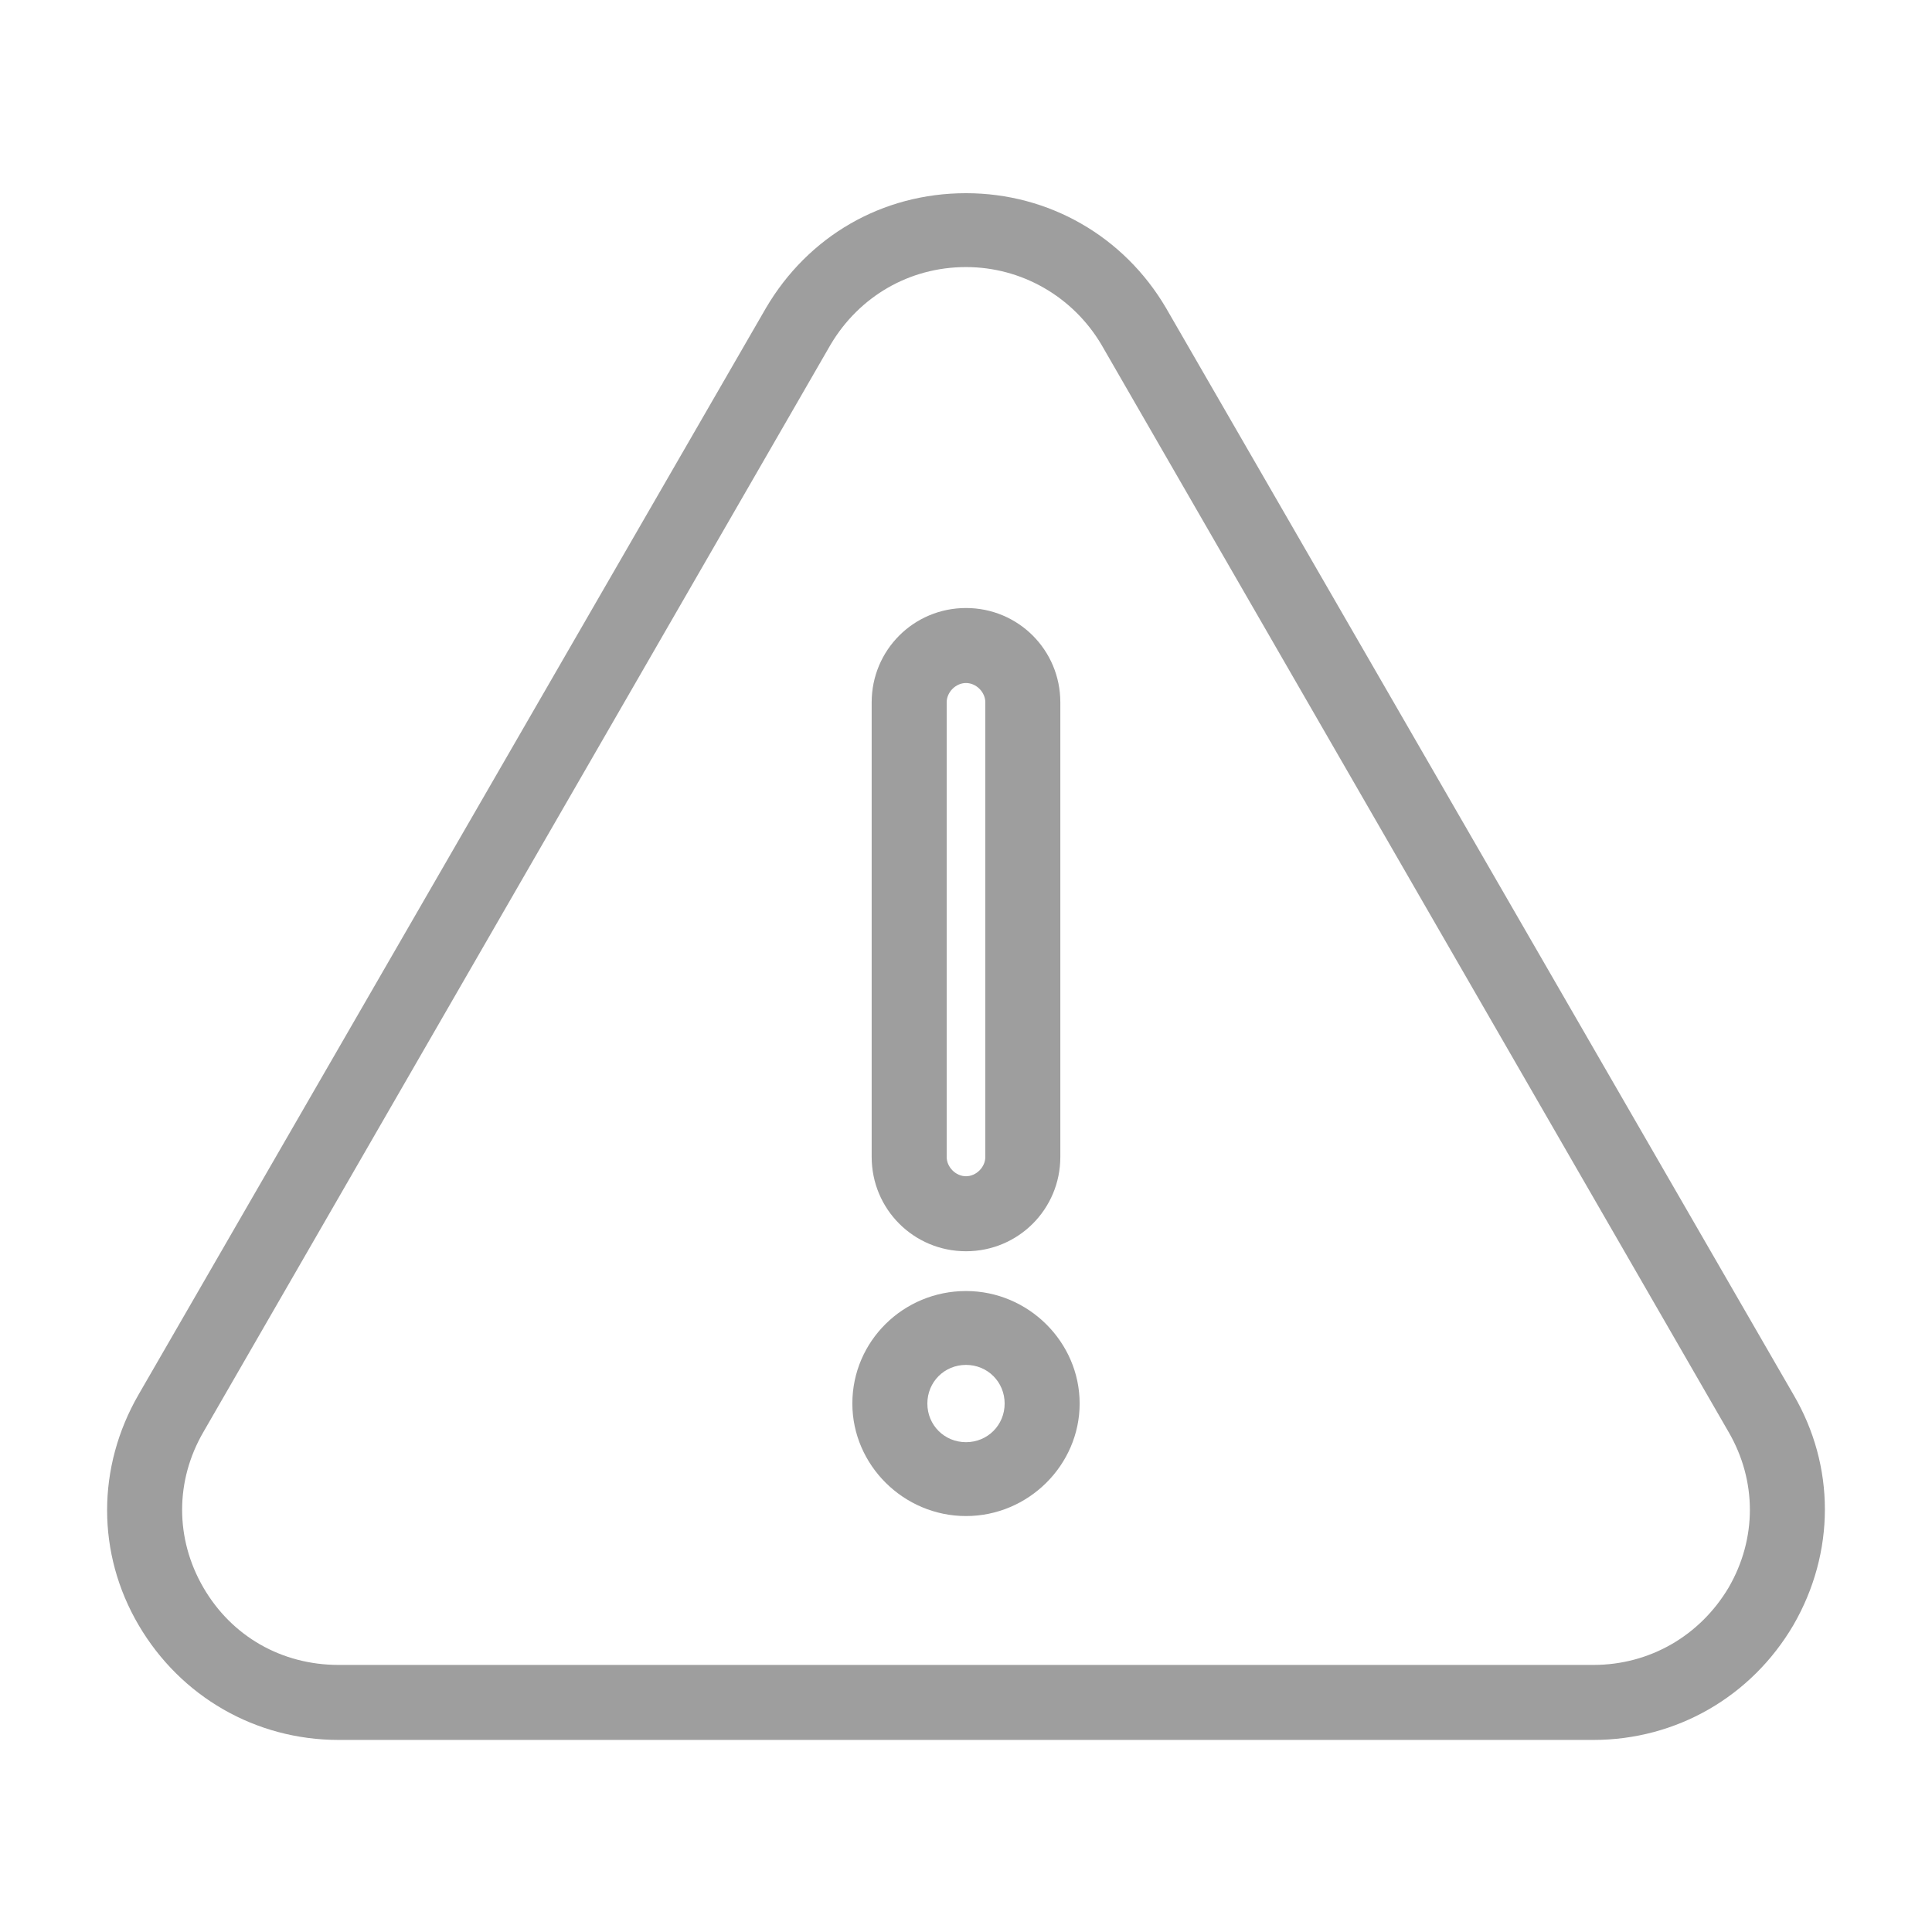
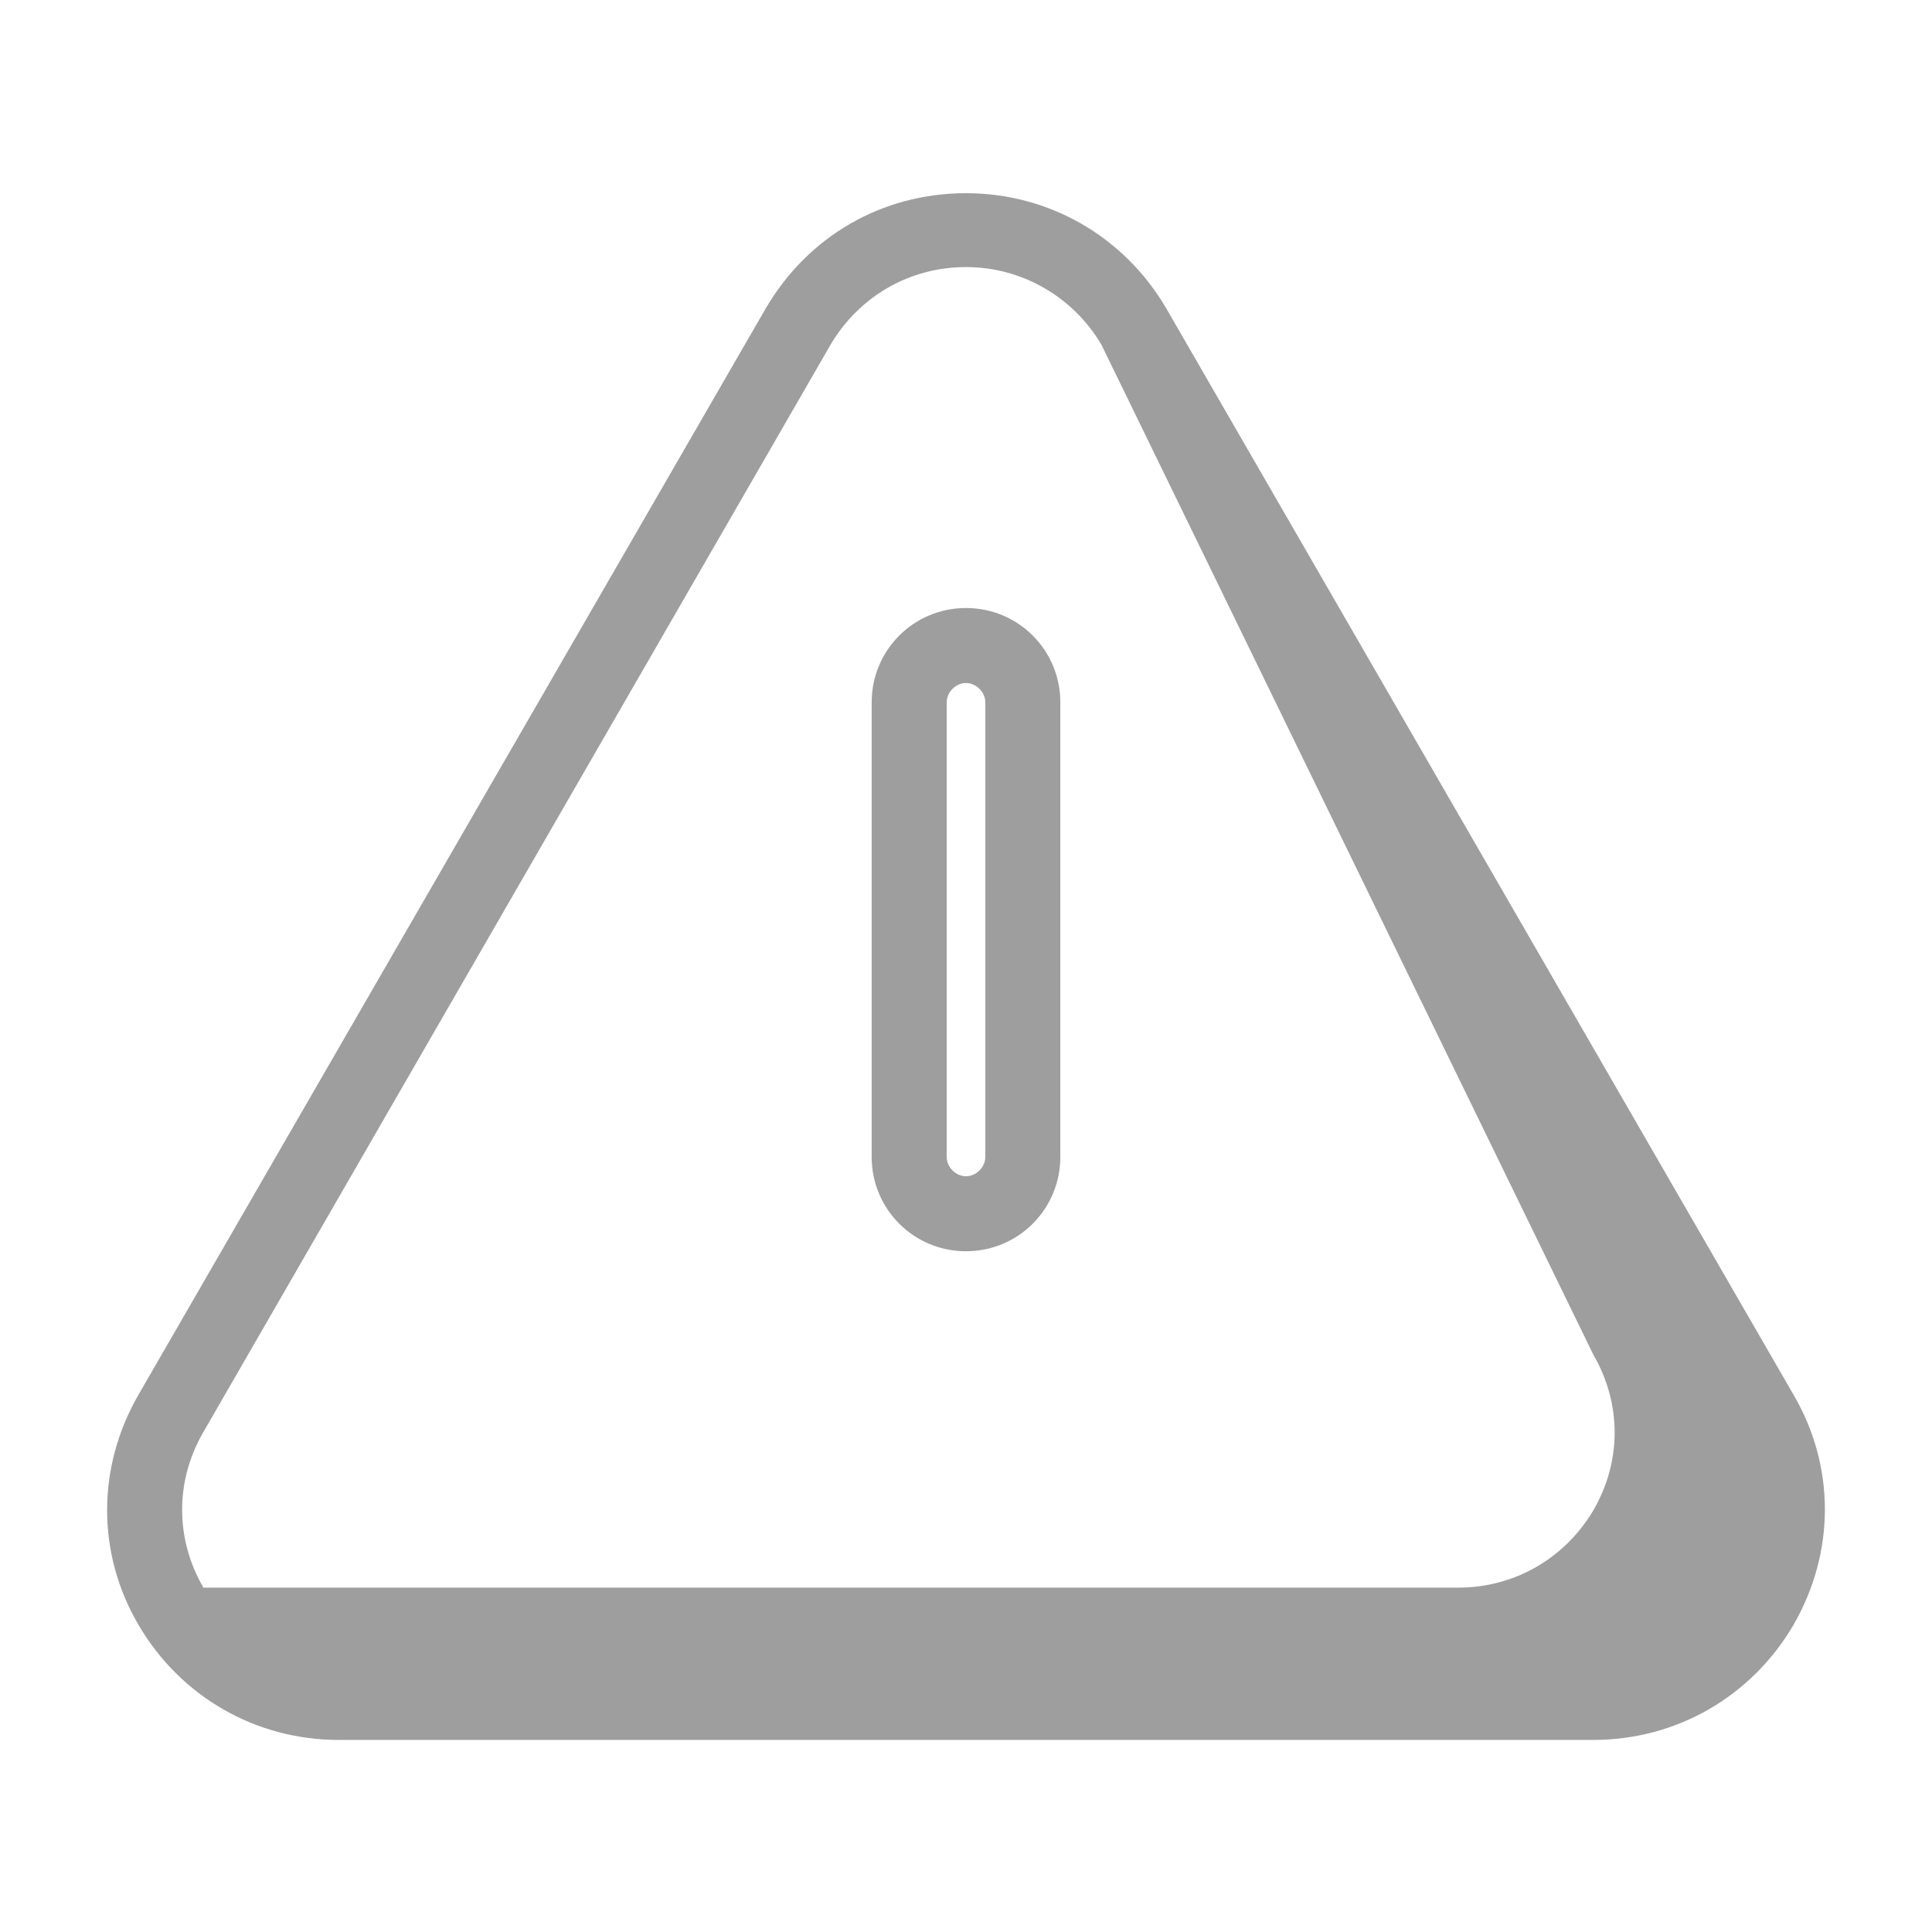
<svg xmlns="http://www.w3.org/2000/svg" version="1.1" id="Calque_1" x="0px" y="0px" width="170px" height="170px" viewBox="0 0 170 170" style="enable-background:new 0 0 170 170;" xml:space="preserve">
  <style type="text/css">
	.st0{fill:#9E9E9E;}
</style>
  <g>
    <g>
      <g>
-         <path class="st0" d="M140.2,153.1H29.8c-7.3,0-13.9-3.8-17.6-10.1s-3.7-13.9,0-20.3l55.2-95.6c3.7-6.3,10.2-10.1,17.6-10.1     c7.3,0,13.9,3.8,17.6,10.1l55.2,95.6c3.7,6.3,3.7,13.9,0,20.3C154.1,149.3,147.5,153.1,140.2,153.1z M85,23.5     c-5,0-9.4,2.6-11.9,6.8L17.9,126c-2.5,4.3-2.5,9.4,0,13.7c2.5,4.3,6.9,6.8,11.9,6.8h110.4c5,0,9.4-2.6,11.9-6.8     c2.5-4.3,2.5-9.4,0-13.7L96.9,30.3C94.4,26.1,89.9,23.5,85,23.5z" />
+         <path class="st0" d="M140.2,153.1H29.8c-7.3,0-13.9-3.8-17.6-10.1s-3.7-13.9,0-20.3l55.2-95.6c3.7-6.3,10.2-10.1,17.6-10.1     c7.3,0,13.9,3.8,17.6,10.1l55.2,95.6c3.7,6.3,3.7,13.9,0,20.3C154.1,149.3,147.5,153.1,140.2,153.1z M85,23.5     c-5,0-9.4,2.6-11.9,6.8L17.9,126c-2.5,4.3-2.5,9.4,0,13.7h110.4c5,0,9.4-2.6,11.9-6.8     c2.5-4.3,2.5-9.4,0-13.7L96.9,30.3C94.4,26.1,89.9,23.5,85,23.5z" />
      </g>
    </g>
    <g>
      <g>
        <path class="st0" d="M85,110.1c-4.6,0-8.3-3.7-8.3-8.3v-40c0-4.6,3.7-8.3,8.3-8.3s8.3,3.7,8.3,8.3v40     C93.3,106.4,89.6,110.1,85,110.1z M85,60.1c-0.9,0-1.7,0.8-1.7,1.7v40c0,0.9,0.8,1.7,1.7,1.7c0.9,0,1.7-0.8,1.7-1.7v-40     C86.7,60.9,85.9,60.1,85,60.1z" />
      </g>
    </g>
    <g>
      <g>
-         <path class="st0" d="M85,133.4c-5.5,0-10-4.5-10-9.9c0-5.5,4.5-9.9,10-9.9c5.5,0,10,4.5,10,9.9C95,128.9,90.5,133.4,85,133.4z      M85,120.1c-1.9,0-3.4,1.5-3.4,3.4s1.5,3.4,3.4,3.4c1.9,0,3.4-1.5,3.4-3.4S86.9,120.1,85,120.1z" />
-       </g>
+         </g>
    </g>
  </g>
</svg>